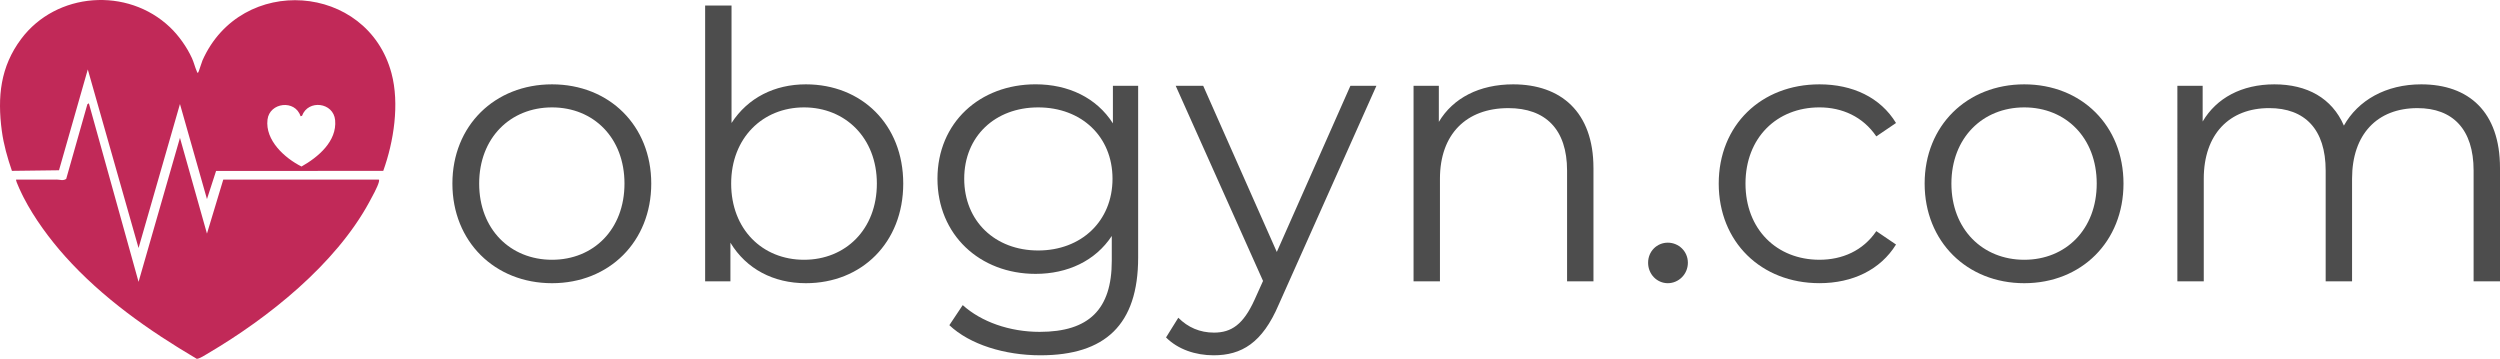
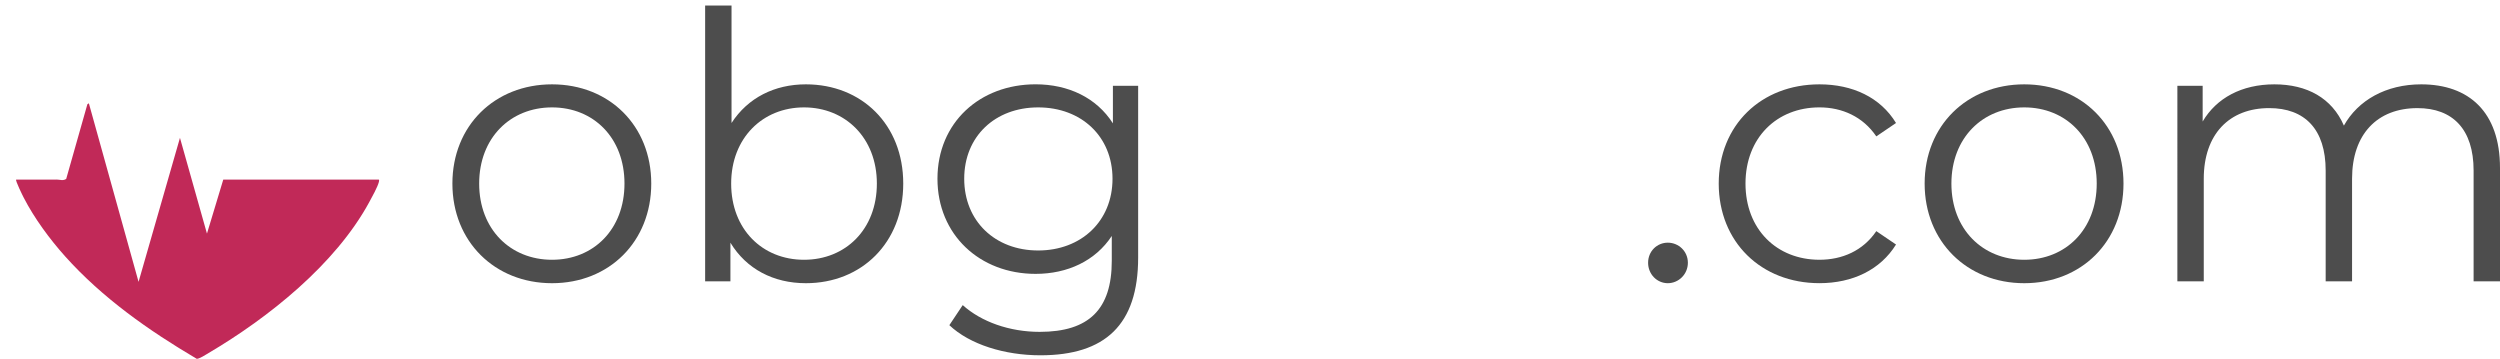
<svg xmlns="http://www.w3.org/2000/svg" id="Layer_2" data-name="Layer 2" viewBox="0 0 1594.12 228.8">
  <defs>
    <style>      .cls-1 {        fill: #4d4d4d;      }      .cls-2 {        fill: #c12958;      }    </style>
  </defs>
  <g id="Layer_1-2" data-name="Layer 1">
    <g>
      <g>
        <path class="cls-1" d="M288.47,117.06c0-36.97,27.02-63.28,63.52-63.28s63.28,26.31,63.28,63.28-26.78,63.52-63.28,63.52-63.52-26.54-63.52-63.52ZM398.2,117.06c0-29.15-19.67-48.58-46.21-48.58s-46.45,19.43-46.45,48.58,19.91,48.58,46.45,48.58,46.21-19.43,46.21-48.58Z" />
        <path class="cls-1" d="M575.95,117.06c0,37.68-26.54,63.52-62.09,63.52-20.62,0-37.92-9.01-48.11-25.83v24.65h-16.12V3.54h16.83v74.89c10.43-16.12,27.49-24.65,47.4-24.65,35.55,0,62.09,25.6,62.09,63.28ZM559.13,117.06c0-29.15-20.15-48.58-46.45-48.58s-46.45,19.43-46.45,48.58,19.91,48.58,46.45,48.58,46.45-19.43,46.45-48.58Z" />
        <path class="cls-1" d="M725.74,54.73v109.49c0,42.9-21.09,62.33-62.33,62.33-22.75,0-45.03-6.87-58.06-19.2l8.53-12.8c11.85,10.67,29.86,17.06,49.06,17.06,31.52,0,45.98-14.46,45.98-45.27v-15.88c-10.43,15.88-28.2,24.17-48.58,24.17-35.55,0-62.57-24.89-62.57-60.67s27.02-60.2,62.57-60.2c20.86,0,38.87,8.53,49.3,24.89v-23.94h16.12ZM709.39,113.98c0-27.02-19.91-45.5-47.4-45.5s-47.16,18.49-47.16,45.5,19.67,45.74,47.16,45.74,47.4-18.72,47.4-45.74Z" />
-         <path class="cls-1" d="M877.66,54.73l-62.33,139.59c-10.43,24.41-23.7,32.23-41.47,32.23-11.61,0-22.75-3.79-30.34-11.38l7.82-12.56c6.16,6.16,13.75,9.48,22.75,9.48,11.14,0,18.72-5.21,25.83-20.86l5.45-12.09-55.69-124.42h17.54l46.93,105.94,46.93-105.94h16.59Z" />
-         <path class="cls-1" d="M1016.07,107.11v72.28h-16.83v-70.63c0-26.31-13.75-39.82-37.45-39.82-26.78,0-43.61,16.59-43.61,45.03v65.41h-16.83V54.73h16.12v22.99c9.01-15.17,25.83-23.94,47.4-23.94,30.34,0,51.19,17.54,51.19,53.33Z" />
        <path class="cls-1" d="M1050.91,167.54c0-7.35,5.69-12.8,12.56-12.8s12.8,5.45,12.8,12.8-5.92,13.04-12.8,13.04-12.56-5.69-12.56-13.04Z" />
        <path class="cls-1" d="M1095.94,117.06c0-37.21,27.02-63.28,64.23-63.28,21.09,0,38.87,8.29,48.82,24.65l-12.56,8.53c-8.53-12.56-21.8-18.49-36.26-18.49-27.25,0-47.16,19.43-47.16,48.58s19.91,48.58,47.16,48.58c14.46,0,27.73-5.69,36.26-18.25l12.56,8.53c-9.95,16.12-27.73,24.65-48.82,24.65-37.21,0-64.23-26.31-64.23-63.52Z" />
        <path class="cls-1" d="M1227.24,117.06c0-36.97,27.02-63.28,63.52-63.28s63.28,26.31,63.28,63.28-26.78,63.52-63.28,63.52-63.52-26.54-63.52-63.52ZM1336.97,117.06c0-29.15-19.67-48.58-46.21-48.58s-46.45,19.43-46.45,48.58,19.91,48.58,46.45,48.58,46.21-19.43,46.21-48.58Z" />
        <path class="cls-1" d="M1594.12,107.11v72.28h-16.83v-70.63c0-26.31-13.27-39.82-35.79-39.82-25.6,0-41.71,16.59-41.71,45.03v65.41h-16.83v-70.63c0-26.31-13.27-39.82-36.02-39.82-25.36,0-41.71,16.59-41.71,45.03v65.41h-16.83V54.73h16.12v22.75c8.77-14.93,24.88-23.7,45.74-23.7s36.73,8.77,44.32,26.31c9.01-16.12,26.78-26.31,49.3-26.31,30.34,0,50.24,17.54,50.24,53.33Z" />
      </g>
      <g>
-         <path class="cls-2" d="M108.38,17.36c5.59,5.31,10.81,12.7,14.02,19.73,1.24,2.72,1.95,5.86,3.09,8.39.18.41.19,1.41.96.64.29-.29,2.1-6.34,2.68-7.65,24.64-55.3,105.14-49.24,120.5,8.22,5.21,19.48,1.48,43.55-5.25,62.26l-106.6.06-5.81,17.92-17.22-60.6-26.4,91.82L55.98,44.28l-18.36,64.29-30.02.38c-2.83-8.23-5.28-16.79-6.44-25.47C-1.73,61.82.21,42.55,13.53,24.79,35.96-5.12,81.29-8.41,108.38,17.36ZM191.65,74.13c-3.42-10.8-19.75-8.87-21.08,2.12-1.6,13.22,10.95,24.55,21.69,29.93,10.58-5.96,22.67-16.06,21.44-29.54-1.04-11.39-17.24-13.38-21.11-2.79l-.94.28Z" />
        <path class="cls-2" d="M56.66,65.86l31.69,113.86,26.4-91.82,17.22,61.06,10.4-34.45h99.09c.48.05.23,1.08.13,1.52-.77,3.16-4.54,9.91-6.24,13.04-21.52,39.5-64.04,73.44-102.32,96.02-1.58.93-6.2,3.95-7.61,3.69-30.56-18.02-60.14-38.8-83.92-65.35-9.8-10.94-19.66-24.32-26.39-37.42-.74-1.44-5.41-10.88-4.81-11.49,8.65,0,17.31-.01,25.96-.02,1.88,0,3.98.95,5.96-.43l13.49-47.57.96-.64Z" />
      </g>
    </g>
  </g>
</svg>